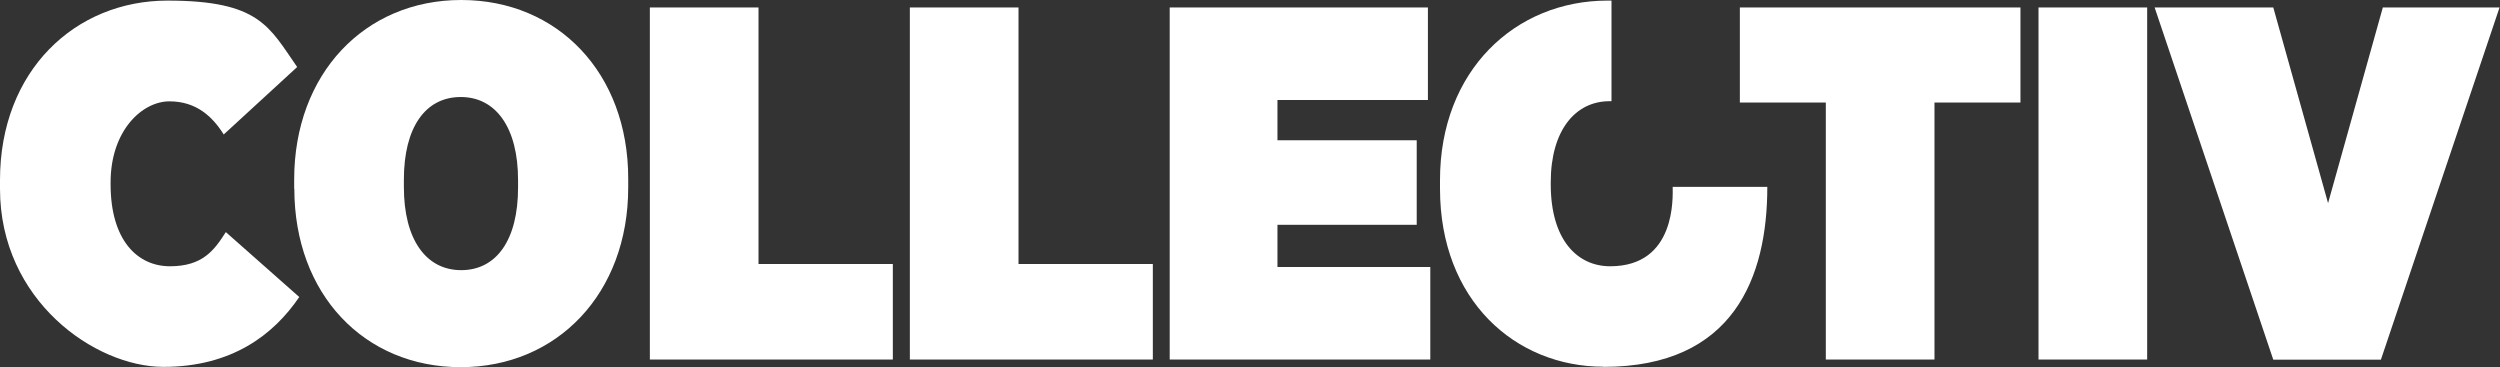
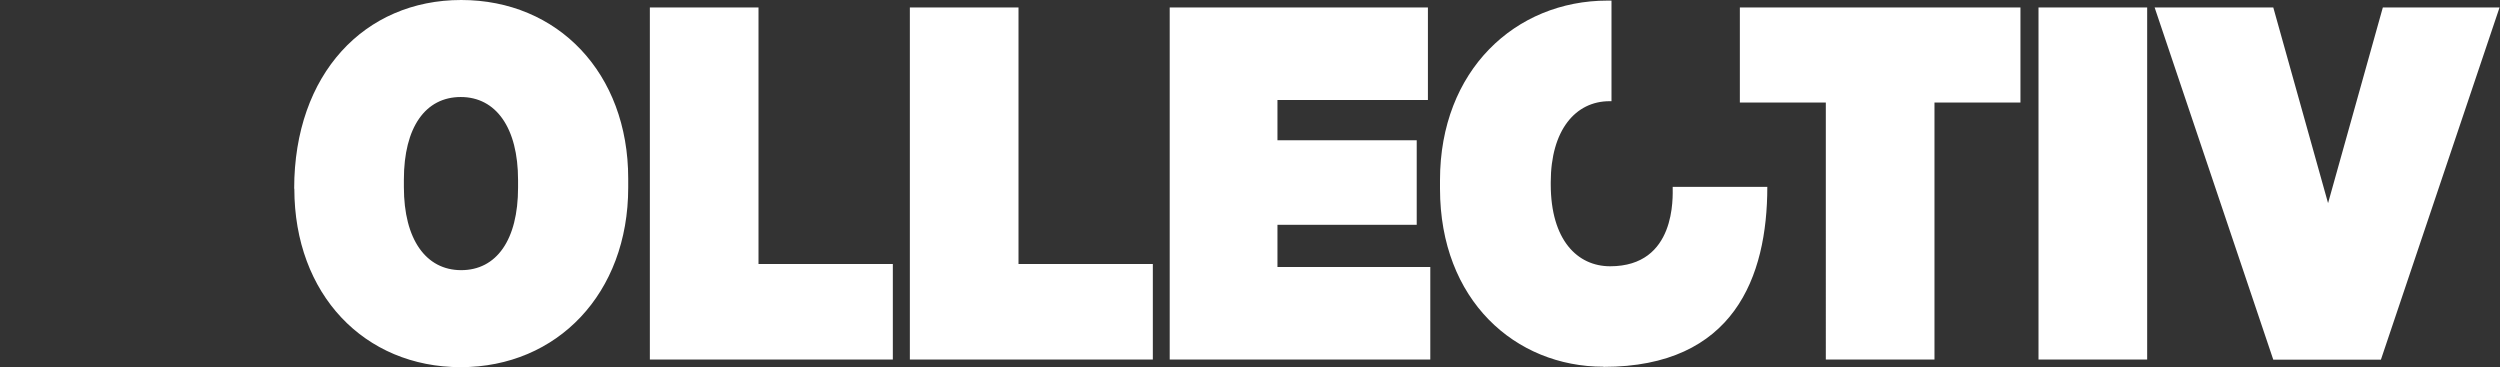
<svg xmlns="http://www.w3.org/2000/svg" width="1675" height="246" fill="none">
  <rect width="100%" height="100%" fill="#333333" stroke="none" />
-   <path fill="#fff" d="M0 126.4v-5.7C0 47.2 50.5.4 112.2.4s68.1 17.5 86.9 44.5l-49.2 45.2c-7.4-11.8-18.2-22.2-36.4-22.2s-39.4 19.5-39.4 54.3v1.3c0 37.4 17.9 54.9 39.8 54.9s29.7-10.8 37.4-22.9l49.2 43.5c-17.2 25.3-45.2 46.8-91 46.8S0 201.3 0 126.5v-.1Z" />
-   <path fill="#fff" d="M197.1 126.4v-6.1C197.1 49.5 244.3 0 309 0s111.9 48.9 111.9 119.6v6.1c0 70.8-47.5 120.3-112.2 120.3s-111.5-48.9-111.5-119.6h-.1Zm150-.7v-5.1c0-35-14.8-55.6-38.4-55.6-23.6 0-38.1 20.2-38.1 55.3v5.1c0 35 14.8 55.6 38.4 55.6 23.6 0 38.1-20.2 38.1-55.3ZM435.4 5h72.8v171.9h90v64H435.4V5Zm174.2 0h72.8v171.9h90v64H609.6V5Zm174.2 0h172.9v62H855.9v27h93.3v56.6h-93.3v28.3h102.4v62H783.7V5h.1Zm439.5 63.7h-57.6V5h188v63.7h-57.6v172.2h-72.8V68.7ZM1365.8 5h72.8v235.9h-72.8V5Zm77.8 0h79.5l36.7 131.1L1596.5 5h78.2l-79.5 236h-72.1L1443.6 5Zm-369.3 240.7c-59 0-109.5-44.5-109.5-119.3v-5.7C964.8 47.2 1015.3.4 1077 .4h2.7v67.4h-1.3c-22.9 0-39.4 19.5-39.4 54.3v1.4c0 37.4 17.9 54.9 39.8 54.9 44.4 0 41.9-46.6 41.9-53.2h63.4c0 60.4-22.4 120.6-109.7 120.6l-.1-.1Z" />
+   <path fill="#fff" d="M197.1 126.4C197.1 49.5 244.3 0 309 0s111.9 48.9 111.9 119.6v6.1c0 70.8-47.5 120.3-112.2 120.3s-111.5-48.9-111.5-119.6h-.1Zm150-.7v-5.1c0-35-14.8-55.6-38.4-55.6-23.6 0-38.1 20.2-38.1 55.3v5.1c0 35 14.8 55.6 38.4 55.6 23.6 0 38.1-20.2 38.1-55.3ZM435.4 5h72.8v171.9h90v64H435.4V5Zm174.2 0h72.8v171.9h90v64H609.6V5Zm174.2 0h172.9v62H855.9v27h93.3v56.6h-93.3v28.3h102.4v62H783.7V5h.1Zm439.5 63.7h-57.6V5h188v63.7h-57.6v172.2h-72.8V68.7ZM1365.8 5h72.8v235.9h-72.8V5Zm77.8 0h79.5l36.7 131.1L1596.5 5h78.2l-79.5 236h-72.1L1443.6 5Zm-369.3 240.7c-59 0-109.5-44.5-109.5-119.3v-5.7C964.8 47.2 1015.3.4 1077 .4h2.7v67.4h-1.3c-22.9 0-39.4 19.5-39.4 54.3v1.4c0 37.4 17.9 54.9 39.8 54.9 44.4 0 41.9-46.6 41.9-53.2h63.4c0 60.4-22.4 120.6-109.7 120.6l-.1-.1Z" />
</svg>